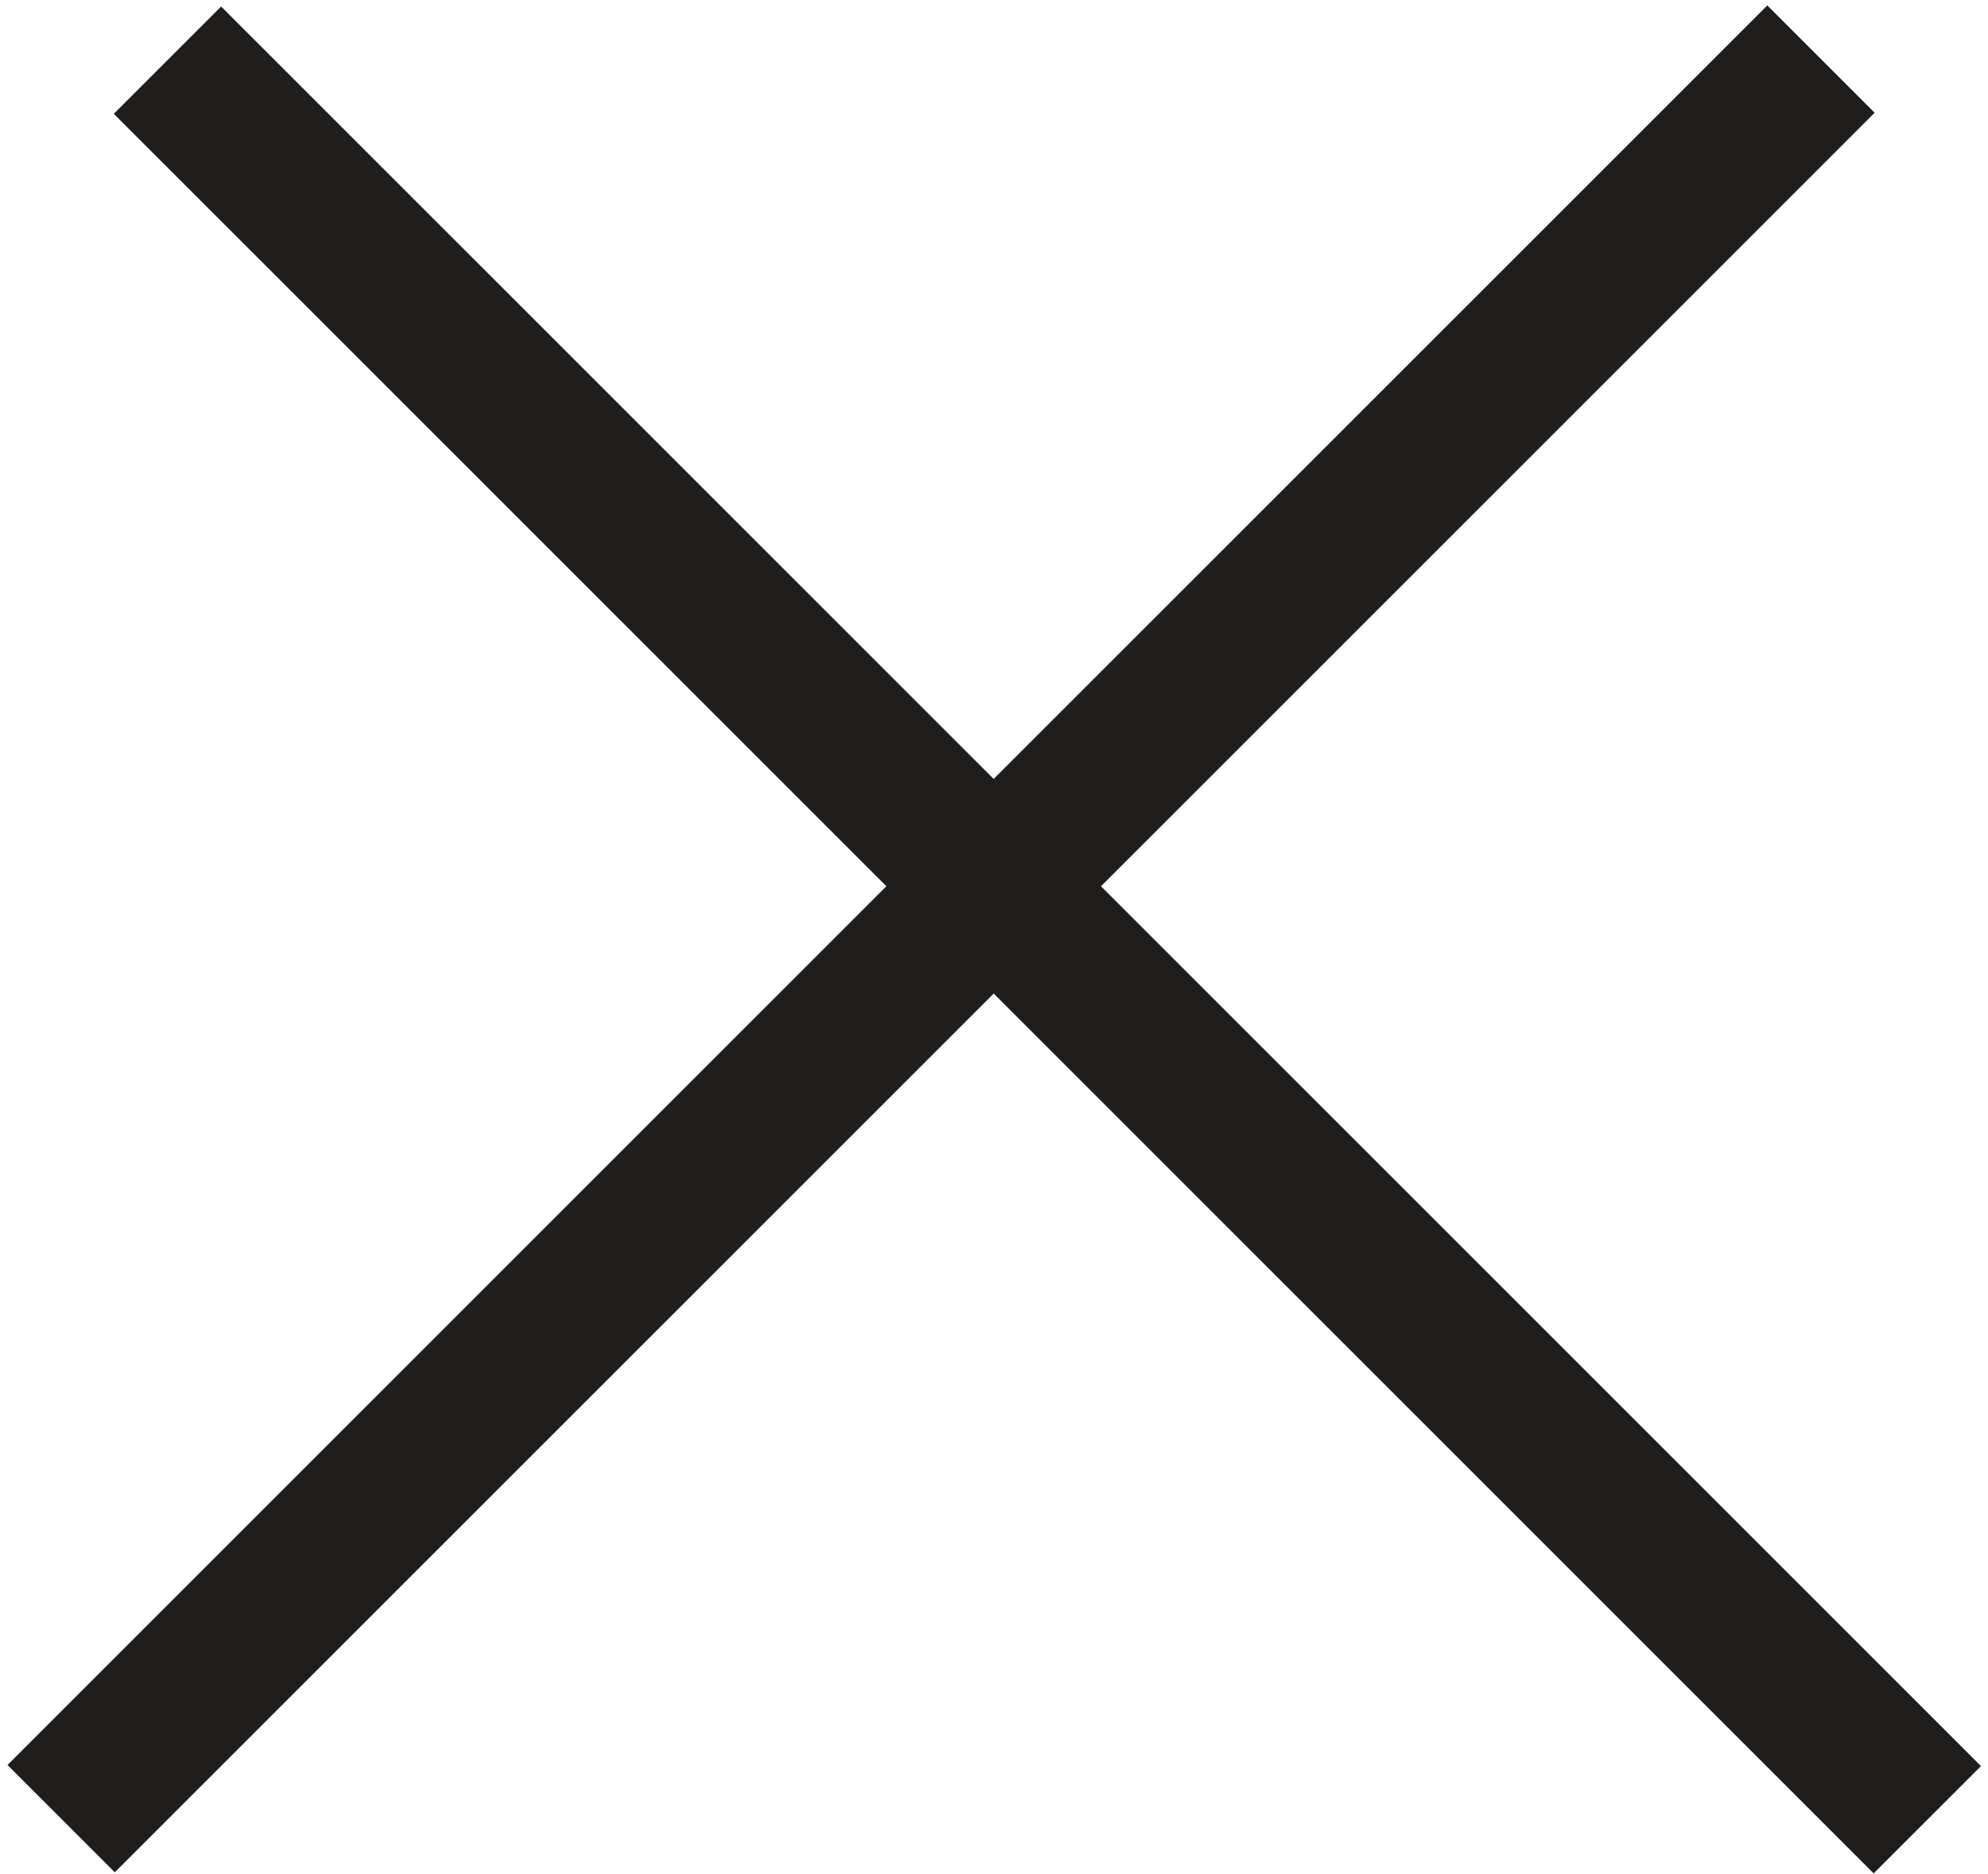
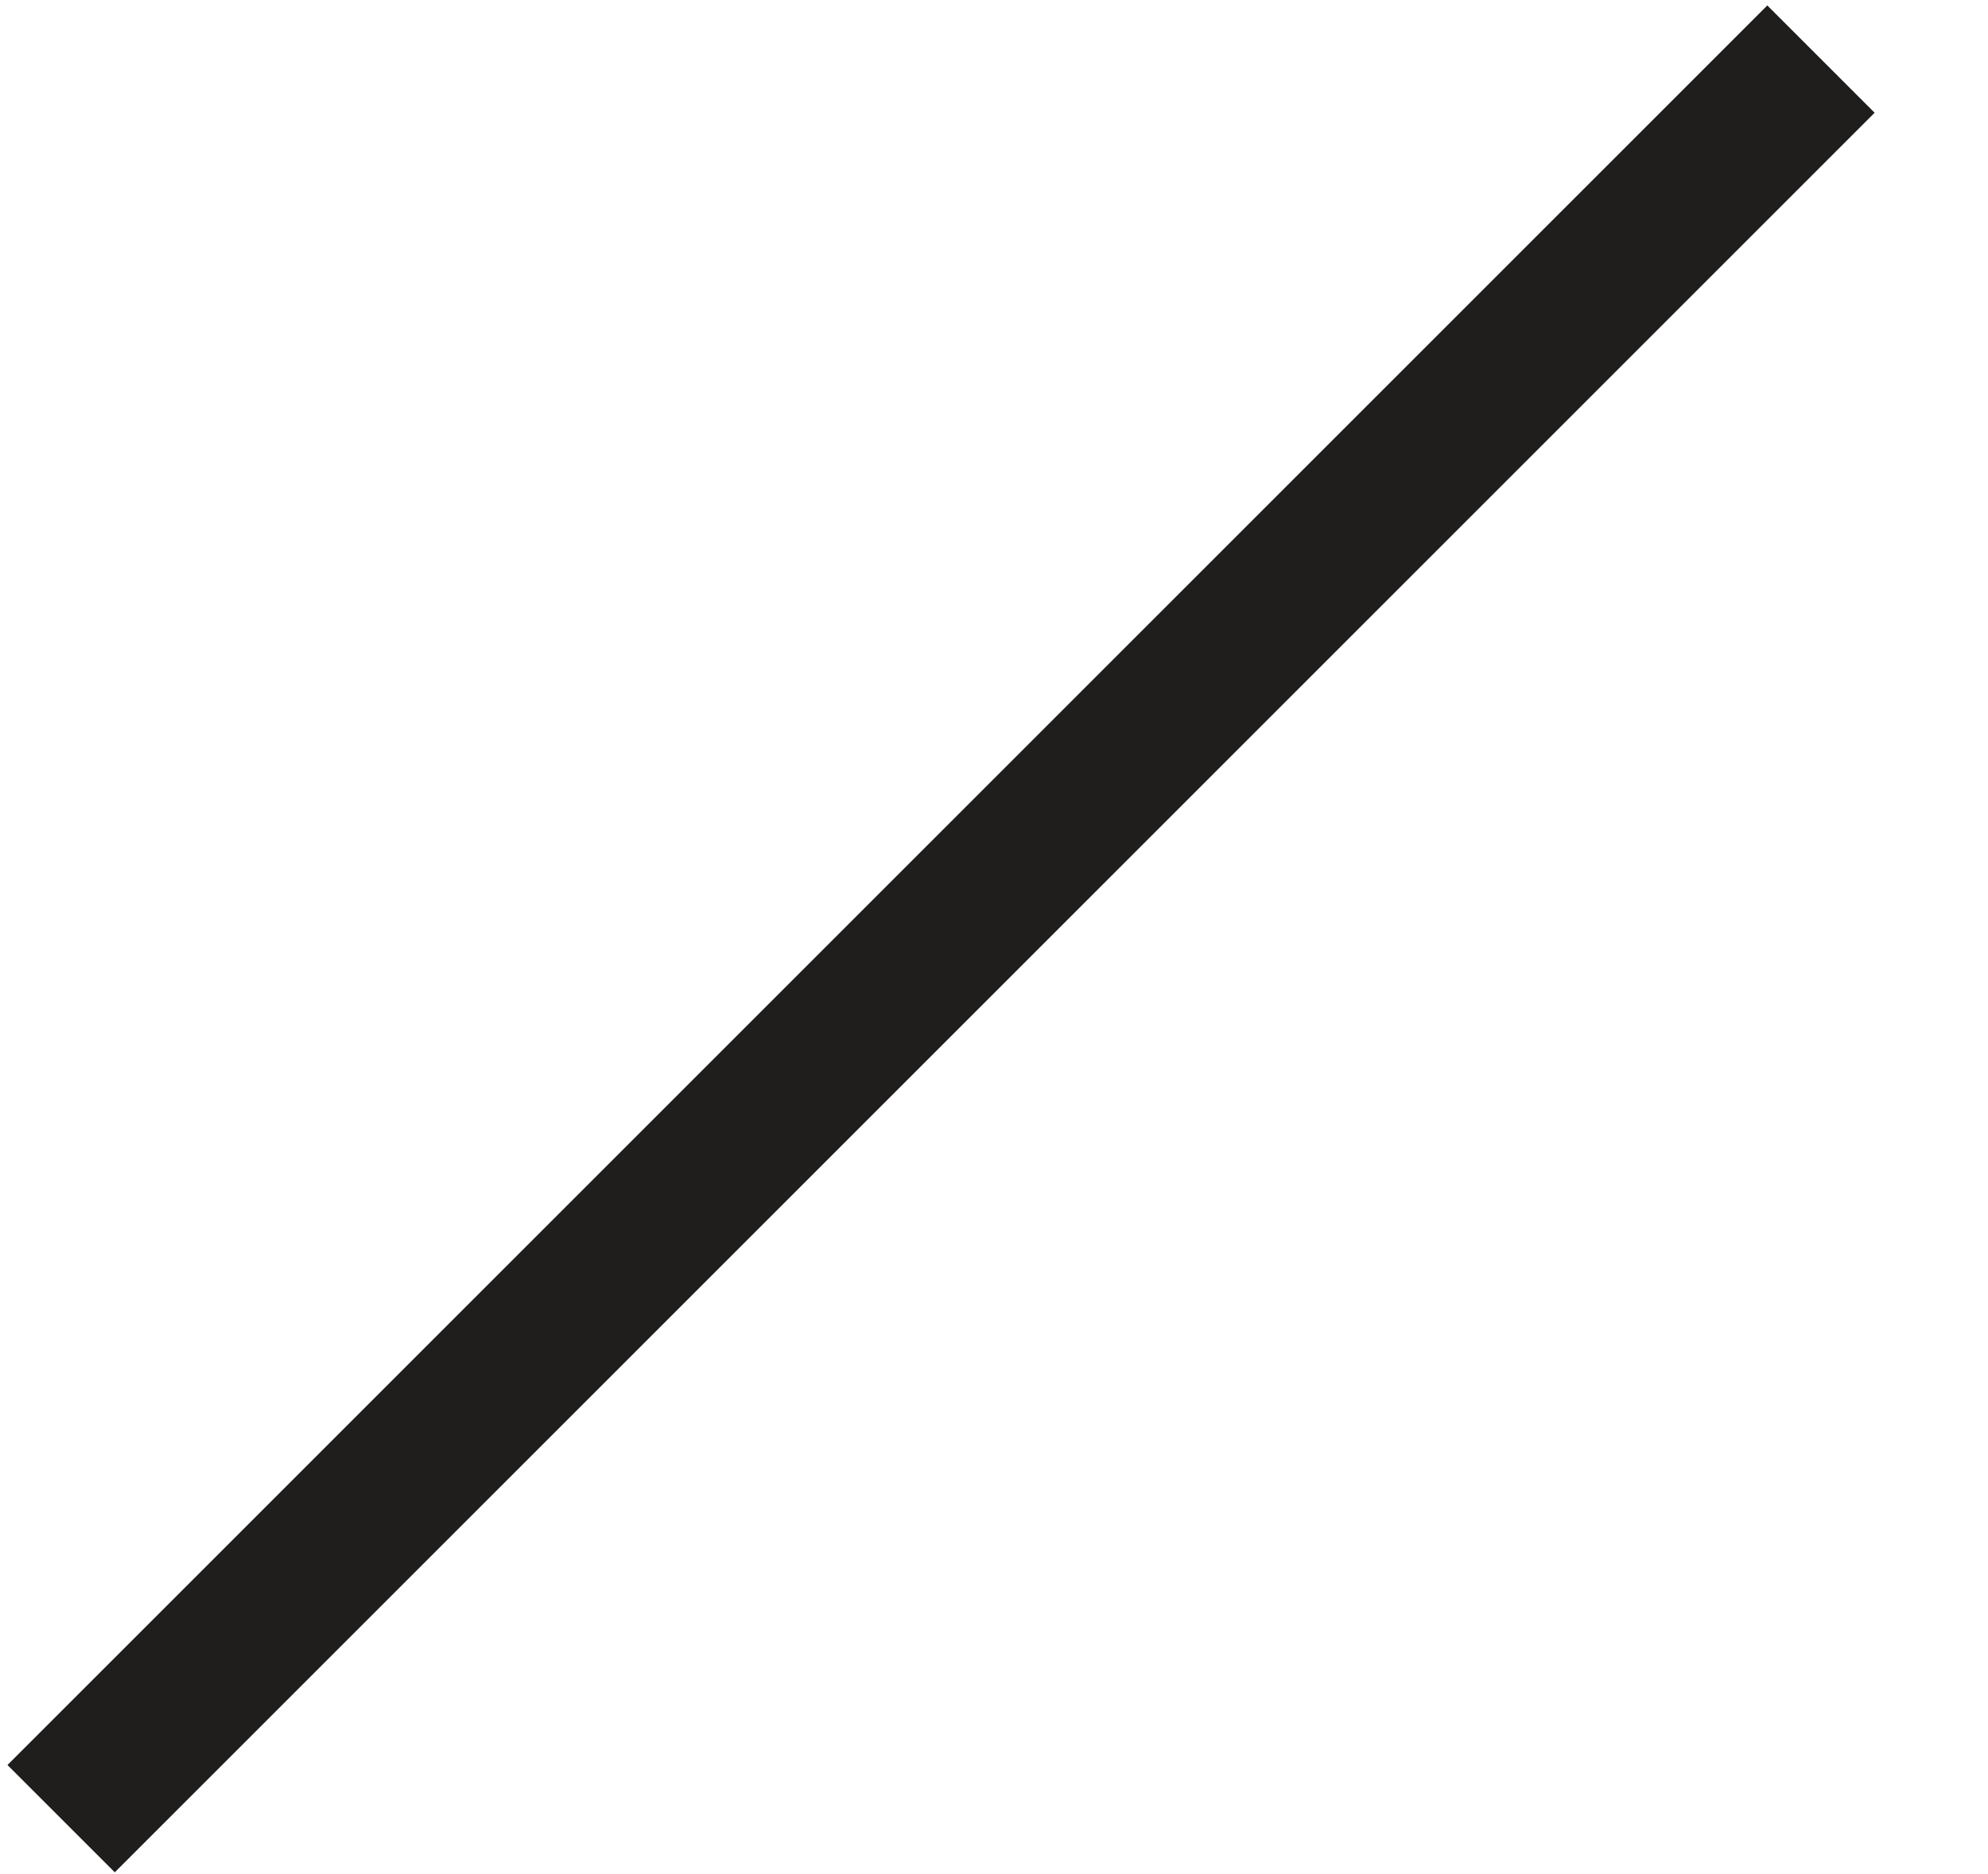
<svg xmlns="http://www.w3.org/2000/svg" width="262" height="247" viewBox="0 0 262 247" fill="none">
-   <line x1="22.071" y1="7.929" x2="254.002" y2="239.86" stroke="#201D1D" stroke-width="20" />
  <line x1="8.056" y1="239.719" x2="239.987" y2="7.788" stroke="#201D1D" stroke-width="20" />
</svg>